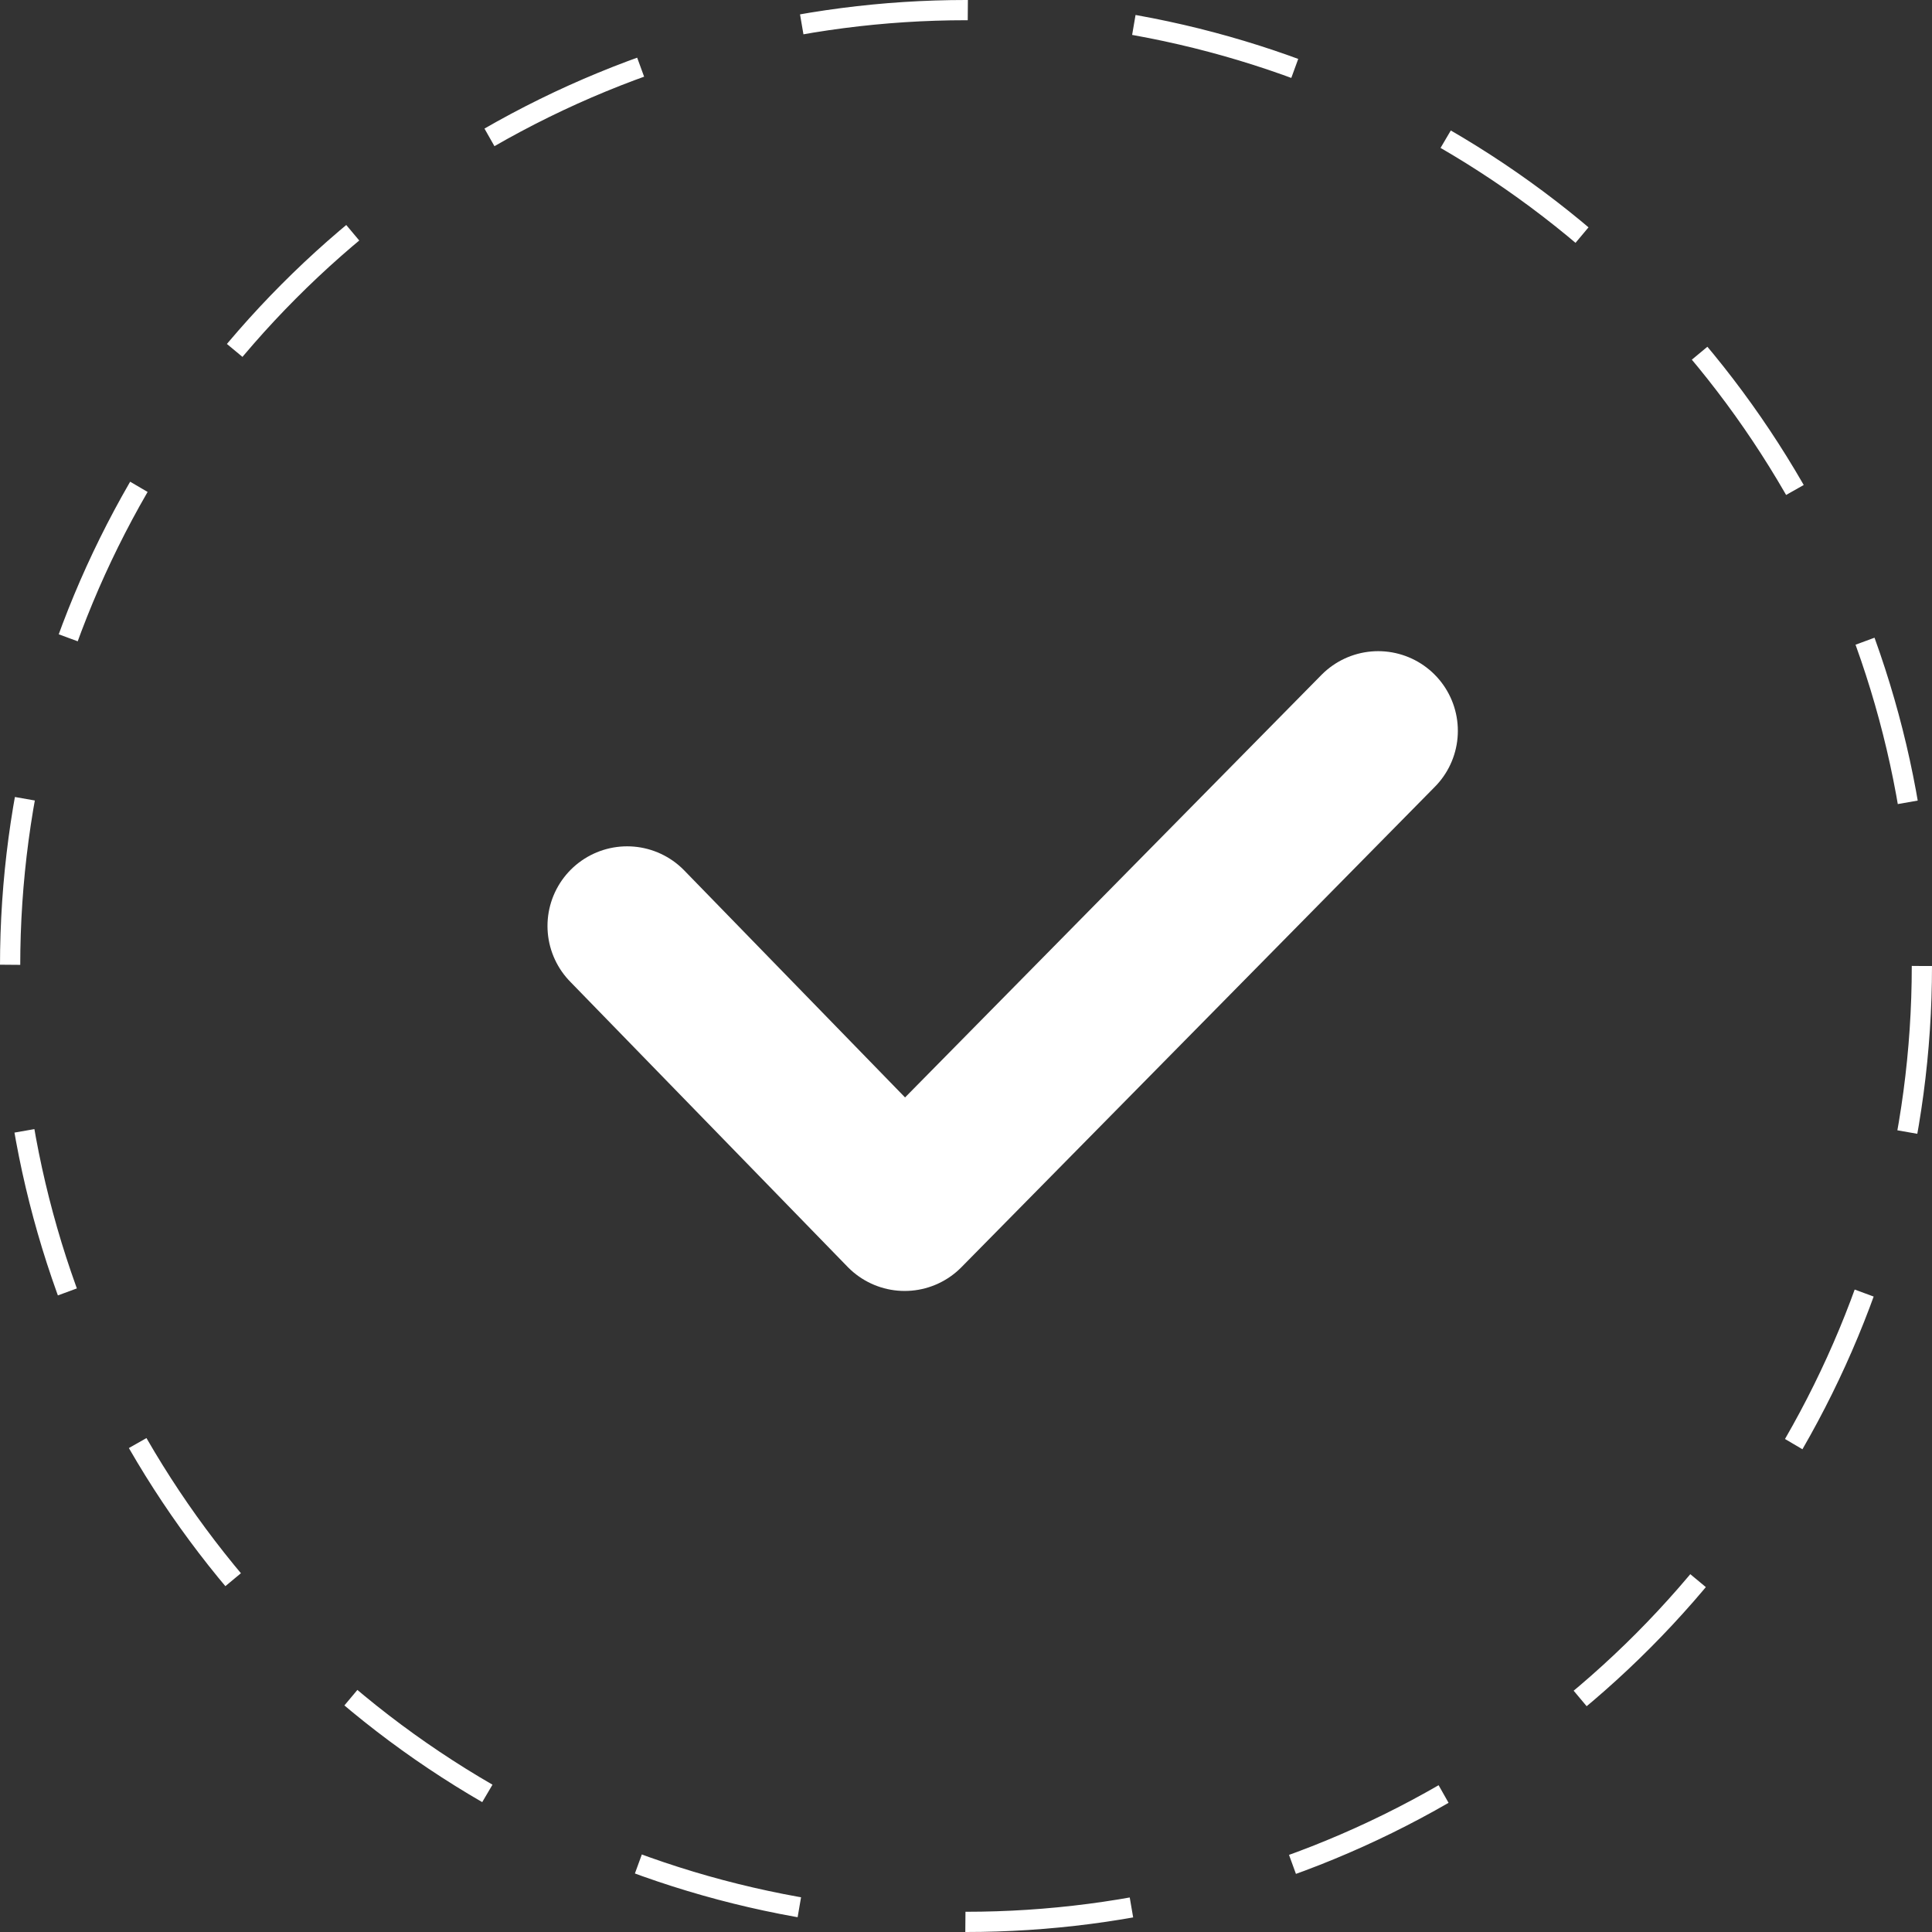
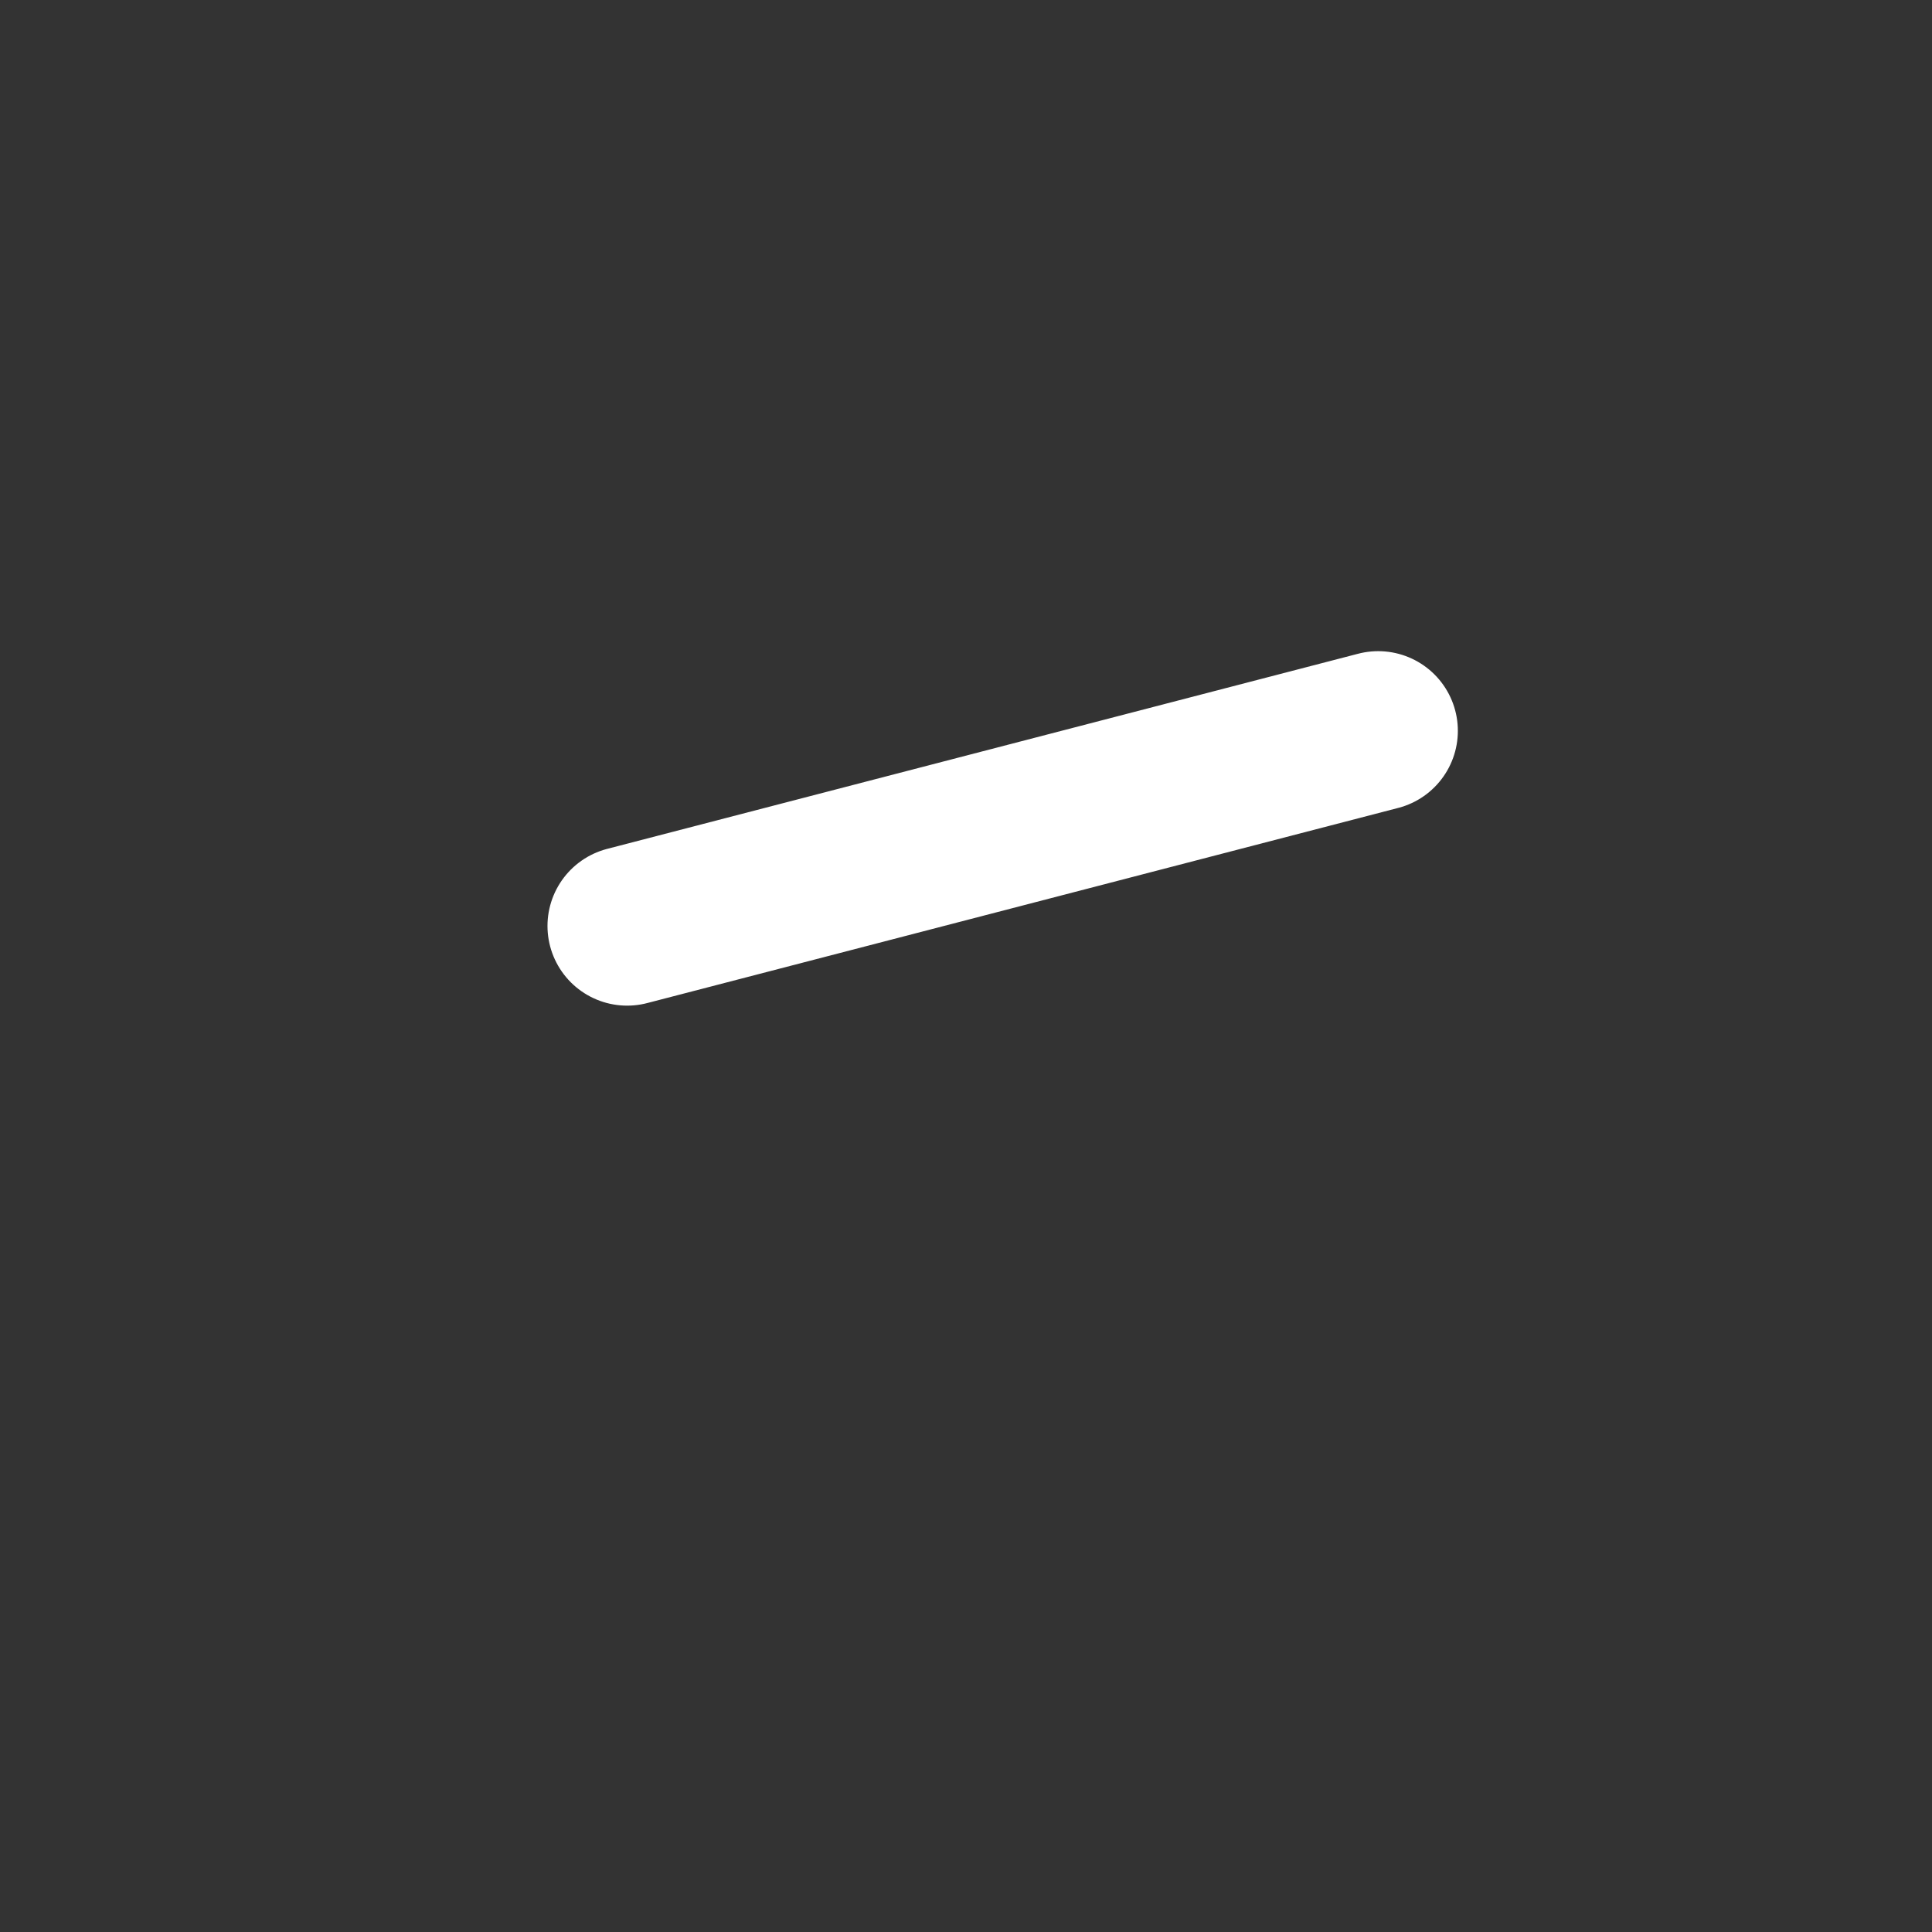
<svg xmlns="http://www.w3.org/2000/svg" width="764" height="764" viewBox="0 0 764 764" fill="none">
  <rect x="0" y="0" width="764" height="764" fill="#333333" stroke="none" />
-   <circle cx="382" cy="382" r="378" stroke="white" stroke-width="8" stroke-dasharray="66 66" />
-   <path d="M248 366.175L357.752 479L545 289" stroke="white" stroke-width="63" stroke-linecap="round" stroke-linejoin="round" />
+   <path d="M248 366.175L545 289" stroke="white" stroke-width="63" stroke-linecap="round" stroke-linejoin="round" />
</svg>